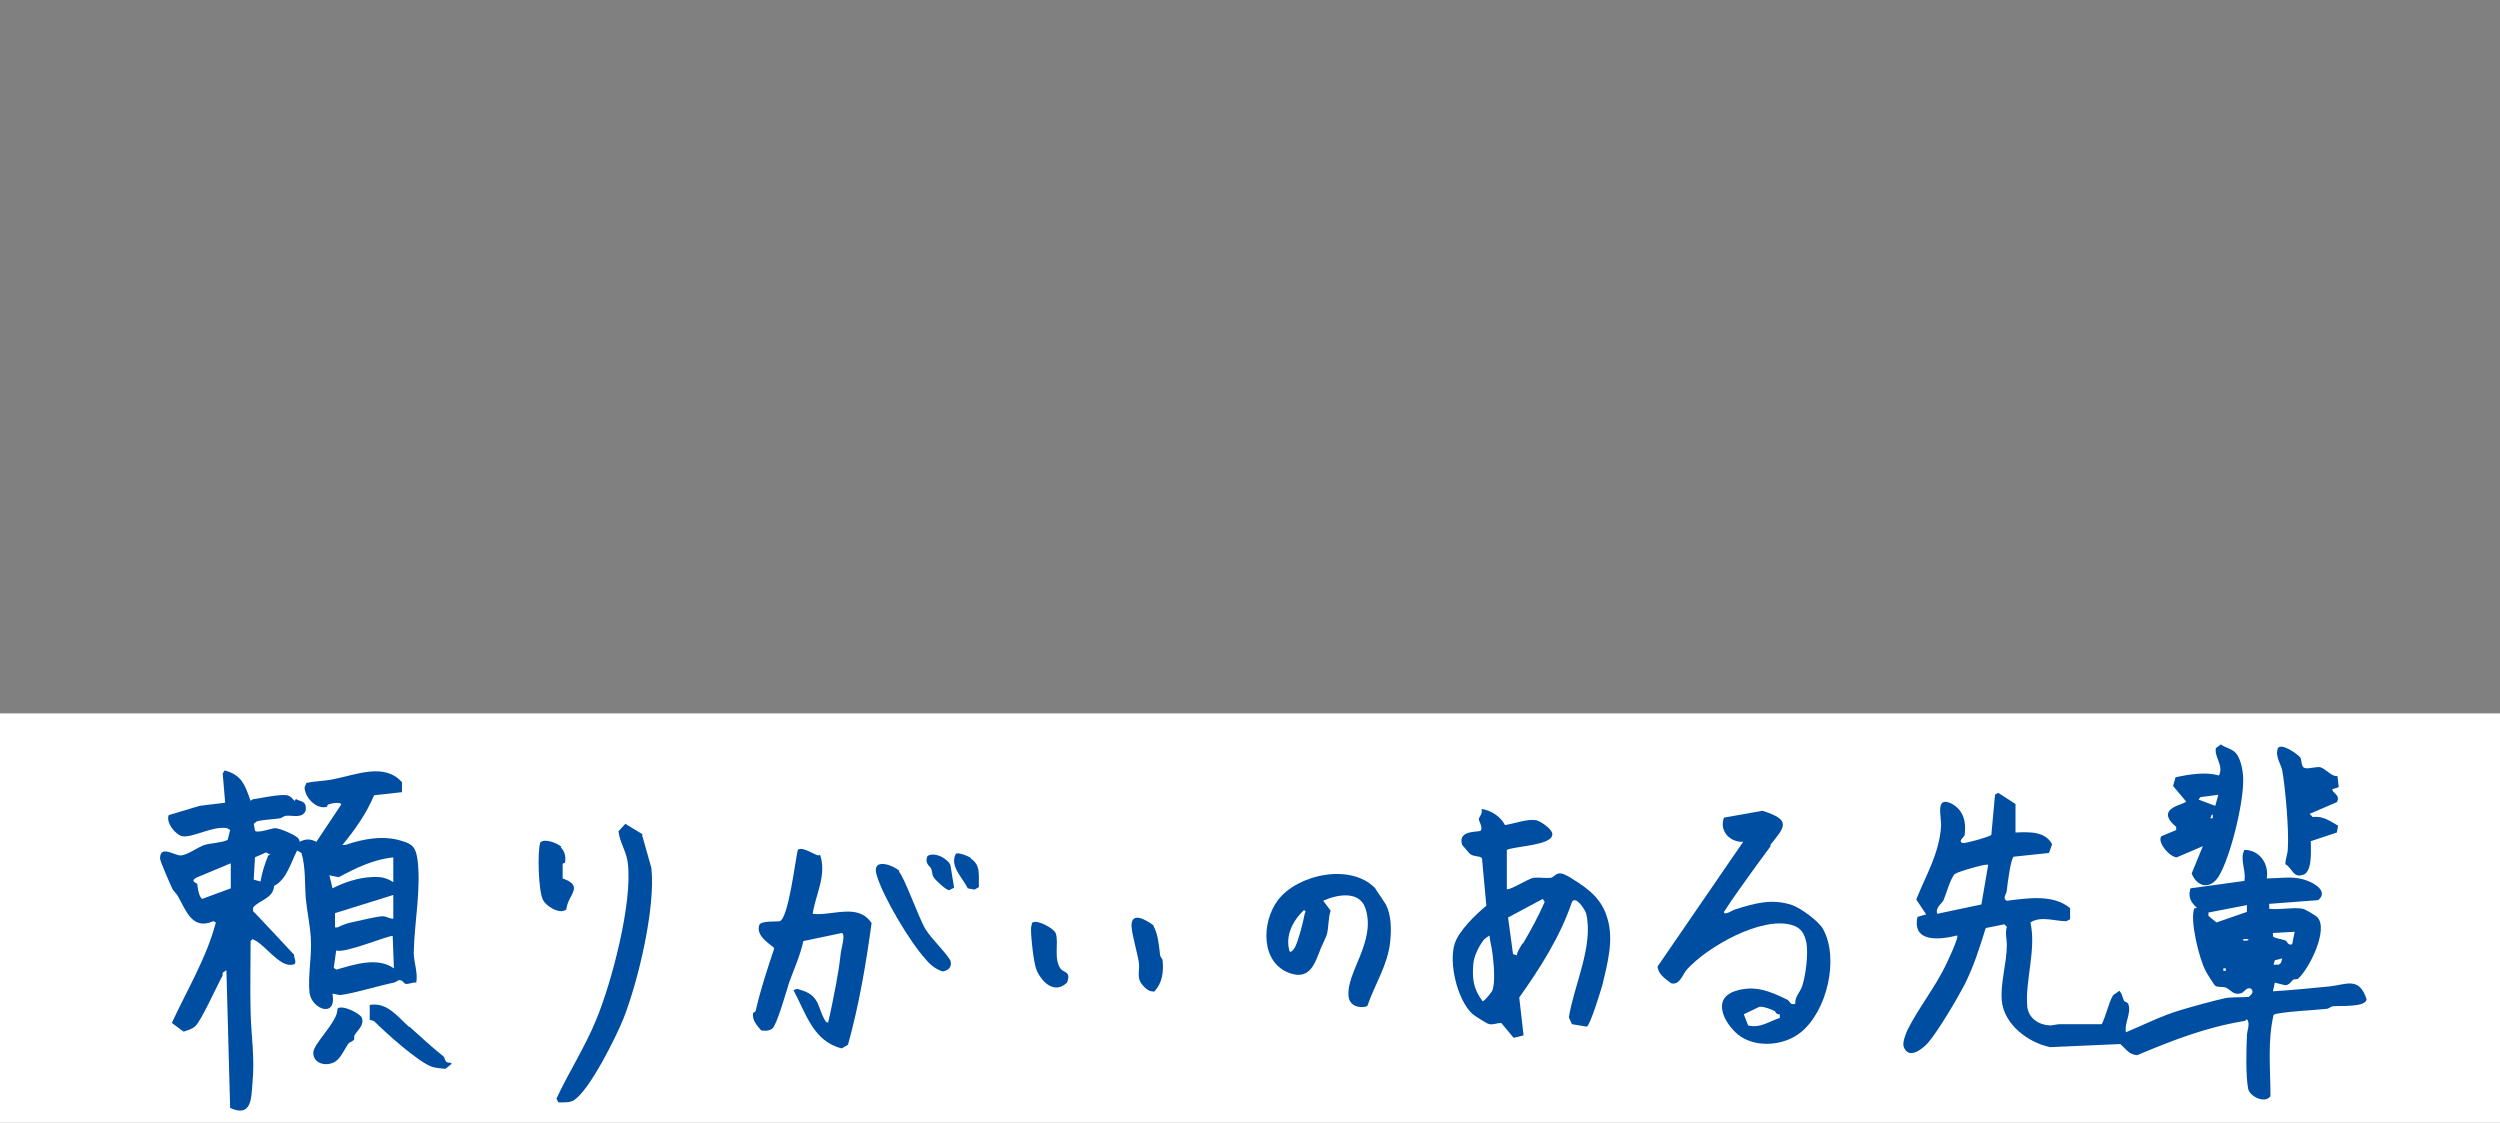
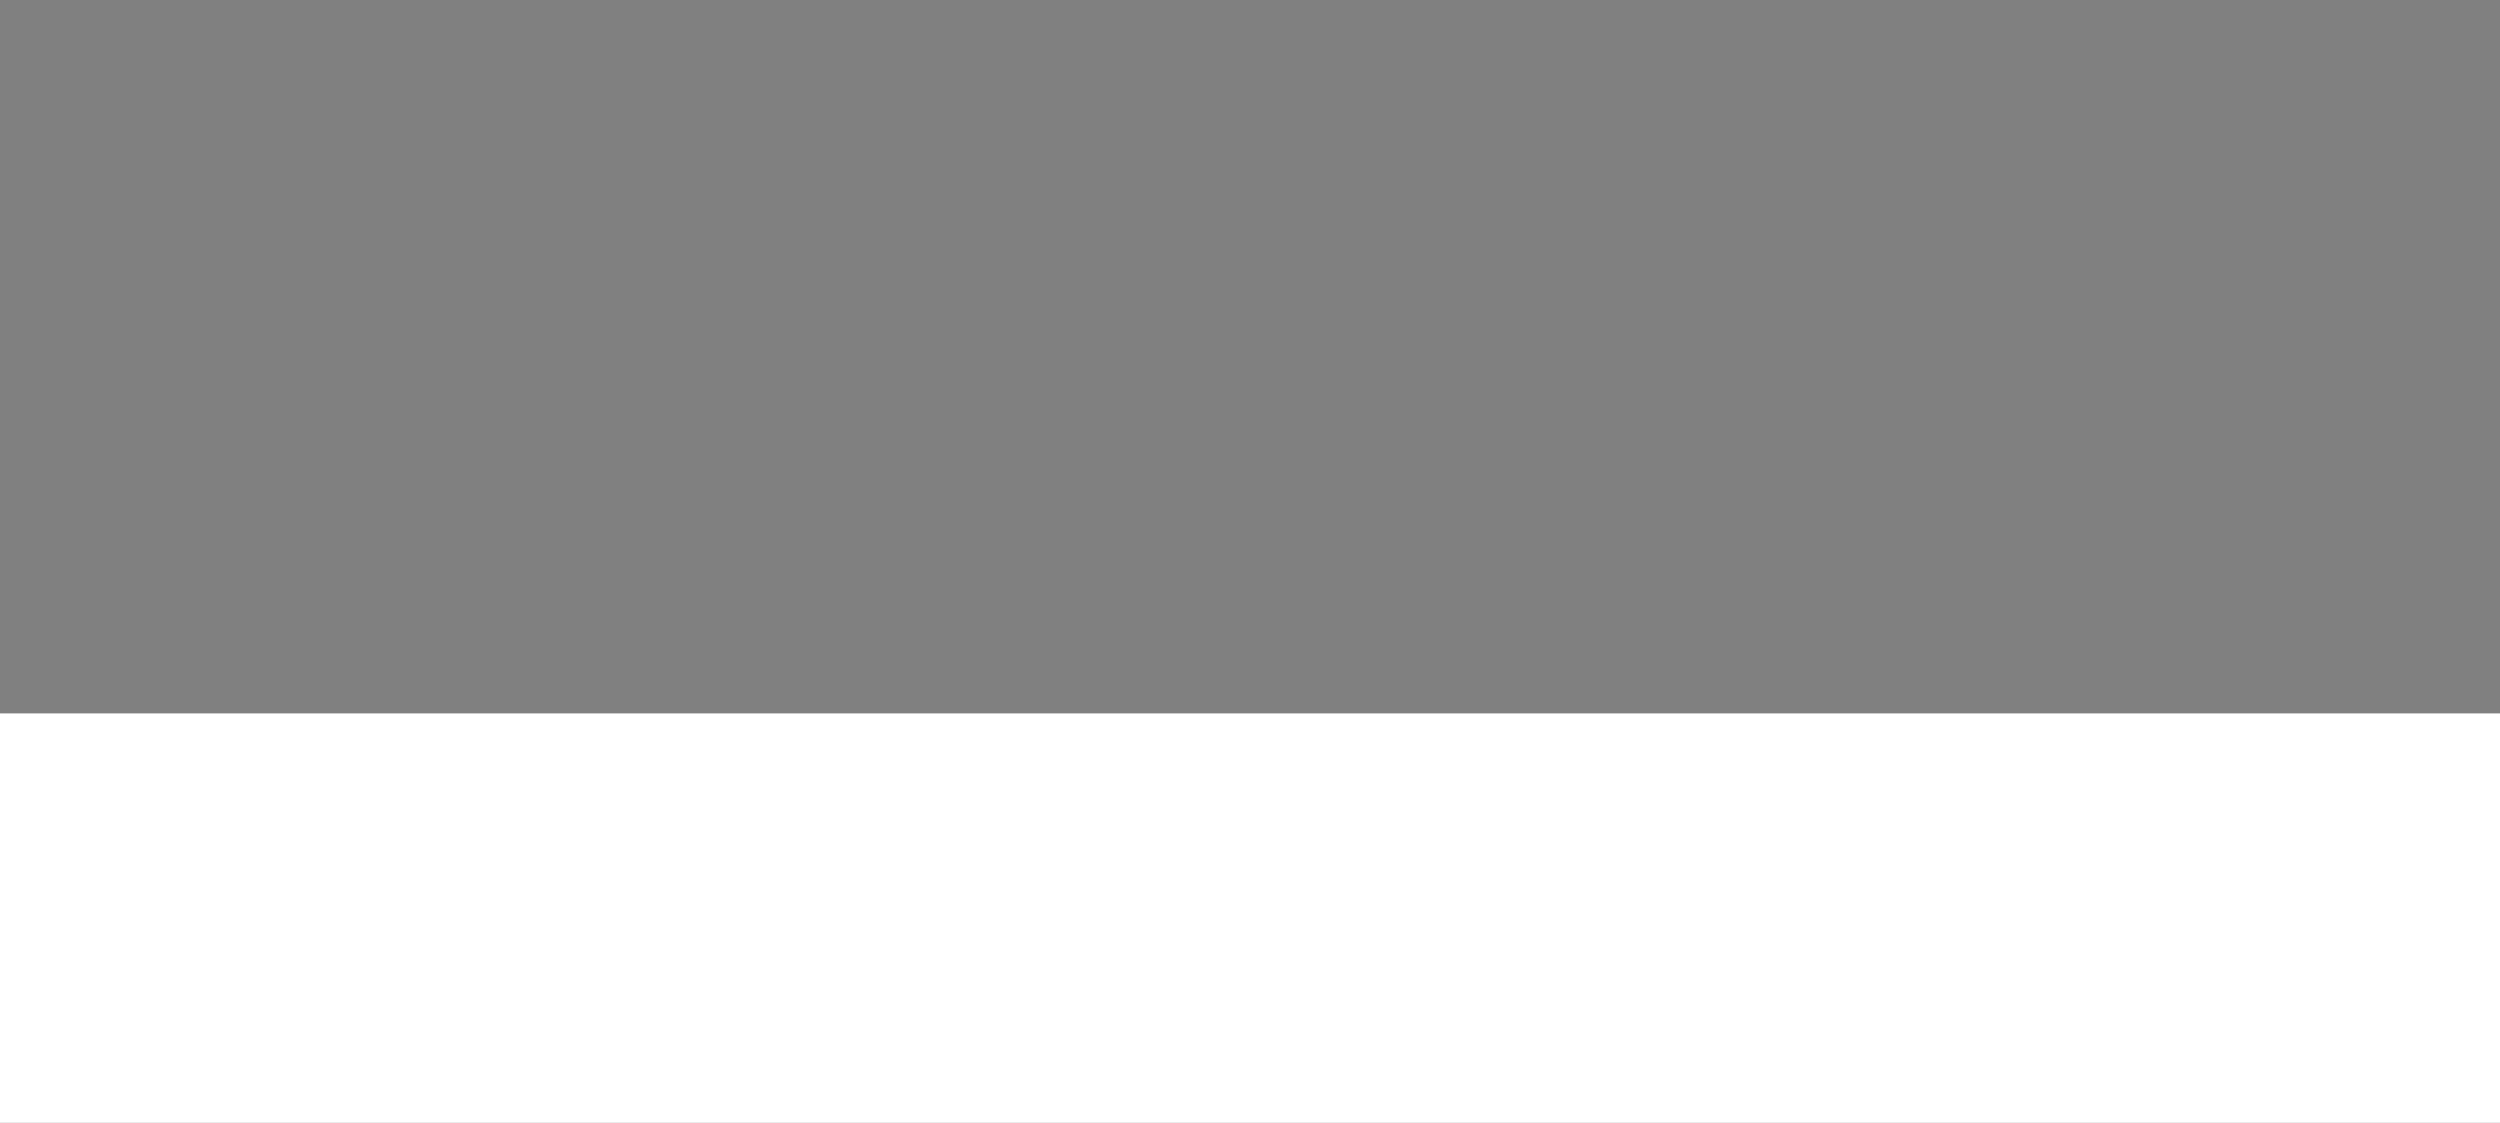
<svg xmlns="http://www.w3.org/2000/svg" version="1.1" viewBox="0 0 403 181">
  <rect x="0" y="0" width="403" height="181" fill="#808080" stroke="none" />
  <defs>
    <style>
      .cls-1 {
        fill: none;
      }

      .cls-2 {
        fill: #004ea1;
      }

      .cls-3 {
        fill: #fff;
      }

      .cls-4 {
        clip-path: url(#clippath);
      }
    </style>
    <clipPath id="clippath">
-       <rect class="cls-1" y="115" width="404" height="66" />
-     </clipPath>
+       </clipPath>
  </defs>
  <g>
    <g id="_レイヤー_1">
      <g>
        <rect class="cls-3" y="115" width="404" height="66" />
        <g class="cls-4">
          <path class="cls-2" d="M371.2,146.5c.3,0,2.1,1.1,2.3,1.3,2,1.9-1.3,8.5-3.1,10-.1.1-.5,0-.7.1-.3.2-.7,1-1.4.9l-1.6-.4-.3,1.4c3.1-.2,6.2-.5,9.2-.8,2.7-.3,4.7-1.6,5.9,2.1-.2,1.3-4.2,1-5.3,1.1-.4,0-.7.3-1,.4-1.3.2-8.1.5-8.7,1-1,4.3-.5,8.7-.5,13.1-.9,1.3-3.4,0-3.6-1.2-.4-2.1-.3-6.2-.2-8.5,0-.9.6-2,0-2.7-.1.1-.3.3-.5.3-6.1,1-11.5,3.1-17.2,5.5-1.3-.1-1.8-1-2.7-1.8l-11.3.5c-3.5-.7-7.4-3.6-7.8-7.4-.3-2.8.8-6.1.8-9.1,0-1-.3-1.9,0-2.9l-.4-.4-3,.6c-1,3.2-1.9,6.1-3.4,9.1-1.2,2.3-4.2,7.4-5.9,9.4-1,1.1-3.1,2.7-3.9.7-.3-.7.3-2.1.6-2.8,1.7-3.4,4.4-6.8,6.1-10.3.3-.6,2.2-4.6,1.9-4.9-2.8.7-7.3,1.2-6.4-3l1.4-.4-1.6-2.4c1.6-4,3.7-7.4,4-11.8.1-1.5-1-4.9,1.6-3.7,2,1,2.5,3,2.2,5.1,0,.3-1.2,1-.3,1.3.3.1,4-.9,4.6-1.3l.6-6.5.5-.3,2.8,1.8v4.6c2.3-.1,4.8-.2,5.9,1.9l-.5,1.4-5.7.6c-.5.4-1,4.5-1.1,5.4,0,.6-.8,1.3,0,1.7,3.3-.4,7.5-1.1,10.2,1.2v1.8c-.1,0-.6.3-.6.3-1.9,0-4.1-.9-5.8.2,1,4.3-.9,9.5-.5,13.6.2,1.8,1.8,2.9,3.6,3,.6,0,1.1-.2,1.6-.2,2.3,0,4.5,0,6.8,0,.6-1.1,1.2-3.7,1.8-4.6.2-.3.8-.5,1-.8.5.4.5,1.1.8,1.6,0,.2.6.2.7.6.5,1.4-.7,3.1-.4,4.5,2.9-1.2,5.8-2.7,8.9-3.6,2-.6,5.3-1.5,7.1-1.9,1.1-.2,2.6-.1,3.8-.2.4-.4.9-.7.4-1.3-.7-.4-1.1.5-1.6.7-1.3.4-1.6-.5-2.5-.9-.5-.2-1.3,0-1.7-.3-.1,0-1.5-2.2-1.6-2.5-1-1.9-2.5-8-1.8-9.9,0-.2.5,0,.4-.2-1-.9-1.4-1.8-1-3.1l8.7-1.2c.3-1.8-.8-3.4,0-5,2.4,0,4,2.2,3.6,4.6,1.6,0,3.7-.3,5.2,0,1.5.2,5.1,1.8,3.1,3.5l-7.9.6v.8c1.7.2,3.9-.3,5.5,0M320.4,139.4c-.2-.2-4.8,1.1-5.3,1.5-.7.7-1.4,3.3-1.8,4.2-.2.5-1.4,1.2-1,2.2l7.1-1.5,1.1-6.4ZM362.2,145.9l-6.2,1.2v.5c-.1,0,1.3,1.1,1.3,1.1l4.9-1.7v-1.1ZM369.9,150.2l-3.5.2v.5c0,.3,1.5.5,2,.7.3.1.4.9,1.1.6l.4-2ZM362.4,151.4c-.3-.1-1.1,0-.8.2.3.1,1.1,0,.8-.2M367.9,154.5l-1.2.3-.2.7h.8c0,.1.4-.3.4-.3l.2-.7ZM358.8,156.1h-.4v.4h.4v-.4Z" />
          <path class="cls-2" d="M242.8,143.3c.4.4,3.6-1.7,4.4-1.8.9-.1,2,.1,2.8,0,.5-.1.8-.8,1.6-.7.4,0,1.5.6,1.9.9,2.6,1.6,4.7,3.2,5.6,6.3,1.1,3.5,0,7.4-.8,10.8-.3,1-1.9,6.3-2.5,6.7l-2.4-.4-.5-1.1c.8-5.1,4-11.5,2.8-16.7-.2-.7-1.7-3-2.3-1.9-1.9,5.6-5.1,10.6-8.5,15.4l.7,6.1-1.6.4-2-2.4c-.7,0-1.2.3-1.9.2-.3,0-2.5-1.4-2.8-1.7-2.4-2.3-3.8-8.2-2.8-11.3.7-2.1,3.4-4.7,5.1-6.1l-.7-7.6c-.2-.5-1.3-.2-2-.8,0,0-1.2-1.4-1.2-1.4-.8-2.5,2.7-2,3-2.3.4-.6-.4-1.6-.3-1.9,0-.3.7-.9.4-1.6,1.5.2,3.1,1.2,3.8,2.6,1.4-.2,3.5-1,4.9-.8.6,0,3.1,1.6,2.7,2.5-.4,1.6-6,1.7-7.3,2.3v6.6ZM245.5,152.1c1.3-2.2,2.5-4.4,3.5-6.7l-.3-.5-5.6,3,.8,5.9.6.2c.1-.7.6-1.3.9-1.9M239.2,151.5c-.8,1-1.6,2.6-1.7,3.9-.2,2.4,0,4,1.5,6,.3,0,1.3-1.3,1.5-1.6.6-1.1.3-4.5.1-6-.1-1-.4-2-.5-3,0,0-.9.6-.9.7" />
          <path class="cls-2" d="M285.5,136.3c-.9,1.2-1.7,2.3-2.5,3.4-1.7,2.4-3.5,4.8-5.1,7.3,0,.7,1.6-.4,1.8-.4,3.2-1,5.9-1.8,9.2-.7,1.4.5,4.3,2.6,5,3.9,2.6,4.8.6,13.2-3.6,16.6-2.7,2.2-7.3,2.6-10.1.4-2.2-1.8-4.3-5.7-.6-7,3.2-1.1,5.8,0,8.6,1.4.3.2.4.9,1.2.6-.1-1.1.8-1.9,1.1-2.8.6-1.8,1-5.2.7-7-.3-1.5-.9-2.5-2.4-2.9-4.9-1.4-13.5,3.5-16.8,7.1-.7.7-1.2,2.7-2.6,2.3-.9-.7-2.1-1.4-2.2-2.7l13.8-20.1c-2.1.1-3.9-1.7-3.1-3.9l6.2-1.1c4.8,1.5,3.6,2.6,1.2,5.6M286.1,163c-.5-.3-1.9-.8-2.5-.7l-2.5,1.2.7,1.8c2,.5,3.4-.7,5.1-1.2v-.6c-.6.1-.7-.5-.9-.6" />
          <path class="cls-2" d="M221.8,143.4c.1.1,1.4,2.1,1.6,2.4.9,1.8.9,4,.7,6-.4,3.8-2.5,6.9-3.7,10.4-1.2.4-2.8,0-3-1.5-.5-3.9,4.5-8.9,2.7-14.3-1-2.9-4.6-2.2-6.8-1.2l1.2,1.6c-.4,1.2-.3,2.6-.6,3.8-.1.4-.8,1.8-1,2.3-.9,2.3-1.7,5.1-4.9,4-4.8-1.6-4.7-8.2-2-11.8,3.2-4.2,11.8-6,15.7-1.9M207.9,153.4c.3.2.8-.6.9-.8.6-1.3,1.2-3.7,1.5-5.2,0-.3.4-.4-.1-.7-1.8,1.7-3.1,4.2-2.3,6.7" />
          <path class="cls-2" d="M360.1,121.1c1.1.8,1.5,3.2,1.5,4.5.1,3.7-2,12.4-3.9,15.6-1.3,2.2-3.5,1.9-4.4-.4l1.8-4.4-4.2,1.8c-1.1,0-3.2-2.4-2.5-3.4l2.4-1v-.5c-3.7-3.1,1.5-3.6,1.6-4.1l-2.1-2.5.4-1.4c2.3-.5,4.8-.9,7-.3.8-1.6-.8-3-.5-4.4l.8-.6c.7.5,1.4.6,2.1,1.1M357.7,128.1l-3,.4-.3.4,2.7,1,.5-1.8ZM356.7,131.9v-.6c-.3,0-.2.3-.4.6h.4Z" />
          <path class="cls-2" d="M376.8,125.1l.2,1.8-1,.3c-.2.6,1.4.9.7,2.1l-4.4,1.9.5.5c1.8-.2,2.8.7,4.1,1.4l-.2,1.1-4.2,1.4c0,1.3.3,4.9-1.2,5.4-1.7.6-1.7-1-2.9-1.7,0-.9.4-1.6.4-2.6.2-2.8-.4-9.7-.9-12.5-.2-1-1.2-2.3-.7-3.6.6-.9,3.2,1,3.6,1.5.3.5.1,1.5.7,1.7.7.2,2-.3,2.6-.1.7.2,1.7,1.4,2.5,1.4" />
          <path class="cls-2" d="M47.7,128.8c.8.5,1.7.2,1.6,1.8-.5,1.4-2.1.8-3.1.9-.4,0-.7.3-1,.4-1.2.2-2.6.2-3.8.5l-.5.4.2,1.1c.3.5,2.8-.4,3.2-.4.8,0,2.8.9,3.5,1.4.3.2.5.5.5.8,1-.5,1.7-.5,2.7,0l4-6c0-.5-1.7-.2-2.1,0-.2,0,0,.4-.4.4-1.6.3-3.4-1.6-3.4-3.2l.3-.7c1.5-.3,3-.3,4.4-.6,3.6-.7,8.2-2.7,11,.5v1.6c-.1,0-4.5.5-4.5.5-1.2,2.9-3.1,5.6-5.1,8h.5c2.9-1,6.2-1.6,9.2-.6,1.7.5,2.1,1.1,2.4,2.9.6,4.9-.5,10.1-.6,15,0,1.8.7,3.2.4,4.9-.5-.1-1.3.3-1.7.2-.3,0-.4-.6-1-.6-.3,0-.5.3-.9.4-2.5.5-6.3,1.7-8.6,2-.5,0-.8-.2-1.3-.2.7,4-3.3,2.5-3.7-.1-.3-2.8.4-6,.2-8.9-.1-2-.6-4.2-.8-6.3-.2-2.4,0-5-.7-7.4l-.7-.4c-1,1.9-1.7,4.7-3.7,5.7-.2,2.1-2.3,2.2-3.4,3.5v.6c.1,0,6.6,7,6.6,7,0,.6.6,1.5-.2,1.6-2.2.5-4.5-3.4-6.5-4.1l-.3.3c0,3.8-.1,7.7,0,11.5.1,4,.7,7.2.3,11.4-.2,2.4-.1,5.6-3.6,4l-.6-22.2-.6.4c0,.3,0,.6-.2.8-.8,1.5-3.3,7-4.2,7.8-.5.5-1.3.7-1.9.9l-1.9-1.4c2.5-5.4,5.6-10.5,7.1-16.2l-.4-.2c-3.4,1.5-4.4-1.7-5.7-4-.2-.4-.7-.8-.9-1.2-.3-.6-2-4.5-2-4.9,0-2.3,2.4-.4,3.4-.5,1.1-.1,2.8-1.4,3.8-1.7,1-.3,2.6-.3,3.7-.8l.4-1.6-.5-.3c-2.3-.4-5.6,1.6-7.2,1.3-1.1-.2-2.7-2.2-2.2-3.4l5-1.5,4.1-.5-.4-4.7.3-.5c2.8.7,3.3,2.4,4.2,4.9.2-.2.4-.3.7-.3,1.2-.2,4.1-.8,5.2-.6.7.2.9.7,1.2.9M43.6,137.8l-.7-.4-1.8.8-.2,3.6,1.1.3c.2-1.3.7-2.9,1.2-4.1,0-.1.2-.2.4-.2M63.5,138.2c-3.2.3-6.1,1.7-8.9,3.2l-1.5-.3.5,2.1c1.7-.9,4.1-1.7,6.1-1.8,1.6-.1,2.4,0,3.7.8v-4.1ZM37.1,139.2l-5.5,2.3c-1,.6.1.8.2,1,0,.1.2,2.1.8,2.4l4.6-1.7v-4ZM63.3,144.3l-9.3,2.9v2.3c0,0,.4,0,.4,0,.6-.3,1.6-.7,2.2-.8,1-.2,4.2-1,5.1-1,.6,0,1,.4,1.7.4v-3.8ZM63.3,150.9c-.3-.3-7.8,2.9-9.1,2.3l-.4,2.8.4.3c2.9-.8,6.6-2.1,9.3-.2l-.2-5.3Z" />
          <path class="cls-2" d="M132.2,137.8c1.1,3.3-.7,6.3-1.2,9.5,3.2.4,7.3-1.8,9.5,1.5-.9,6.6-2,13.1-3.8,19.6l-1,.6c-4.6-1.1-5.8-5.7-7.8-9.4l.6-.2c1.4.4,2.5.8,3.2,2.1.3.4,1.2,3.7,1.8,3.3.5-2.1.9-4.2,1.3-6.3.3-1.7.5-2.8.7-4.6,0-.7.9-3.3.2-3.5l-6.2,1.3c-.5,2.3-1.5,4.5-2.3,6.7-.4,1.3-2,6.9-2.7,7.4-.5.4-1.2.4-1.8.3-.7-.8-1.5-1.7-1.3-2.8,0-.1.3-.1.4-.3.8-3.5,1.9-6.8,3-10.1,0-.4-3.1-1.8-2.4-3.8.3-.7,2.6-.5,3.3-.6,1.4-.5,2.5-9.8,2.9-11.5.7-.6,2.5.7,3.3.9" />
-           <path class="cls-2" d="M103.5,134.6l1.5,5.3c.7,6.4-2.1,18.2-4.5,24.3-1.2,3-5.4,11.4-7.9,13.1-.7.5-1.8.4-2.6.4l-.3-.6c2-4.3,4.6-8.3,6.4-12.7,2.5-6,5.9-18.9,5.1-25.3-.2-1.8-1.3-3.3-1.5-5.1l1.1-1.2,2.8,1.7Z" />
-           <path class="cls-2" d="M144.9,140.5c.9.9,3.2,7.5,4.3,9.3,1,1.6,2.9,3.3,4,5,.3,1-.2,1.6-1.2,1.8-1.1-.3-2.1-1.1-2.8-2-2.5-2.7-6.9-10.1-7.9-13.6-.8-2.8,2.6-1.6,3.7-.6" />
+           <path class="cls-2" d="M103.5,134.6l1.5,5.3c.7,6.4-2.1,18.2-4.5,24.3-1.2,3-5.4,11.4-7.9,13.1-.7.5-1.8.4-2.6.4l-.3-.6c2-4.3,4.6-8.3,6.4-12.7,2.5-6,5.9-18.9,5.1-25.3-.2-1.8-1.3-3.3-1.5-5.1Z" />
          <path class="cls-2" d="M90.4,136.6c.7.7.8,1.5.7,2.4,0,.2-.4,0-.4.4,0,.7,0,1.5,0,2.2,3.6,1.3.8,2.6.6,5-1.1.9-3.4-.6-3.8-1.6-.7-1.4-.9-7.8-.4-9.2.7-.7,2.7.1,3.4.7" />
          <path class="cls-2" d="M66,165.5c1.8,1.6,3.6,3.3,5.5,4.8.2.2.2.7.5.9.3.2.8,0,.8.3l-1,.8c-.2,0-1.8-.2-2.1-.3-2.3-.8-7.5-5.5-9.3-7.3-.2-.2-.5-.2-.8-.3v-2.4c2.8-.5,4.5,1.9,6.3,3.5" />
          <path class="cls-2" d="M185.9,149.2c.8,1.4.9,3.1,1.1,4.7,0,.3.3.6.4.8.2,1.9,0,3.7-1.3,5.1-.1.1-.3,0-.4,0-.8,0-1.8-1.2-2-1.8-.3-.8,0-1.9-.1-2.7-.2-1.6-1.2-4.8-1.2-6.1,0-2.4,2.5-.8,3.6,0" />
          <path class="cls-2" d="M56.9,167.7c0,.2-.5.2-.8.6-.6.9-1.3,2.6-2.4,3-1.3.6-3.2.1-3.2-1.6,0-1.5,4-5,3.9-7.1.7-.7,3.5.7,3.9,1.4.5,1.2-.6,2-1.1,2.8-.2.3,0,.7-.2.9" />
-           <path class="cls-2" d="M166.5,148.7c.7-.5,3.5,1,3.7,1.8.5,1.5-.4,4.1.8,5.7.5.6,1.7.4,1,2.2-2,1.9-4,0-4.9-2-.5-1.3-.9-5.1-.9-6.6,0-.4.1-.7.2-1.1" />
          <path class="cls-2" d="M156.5,138.4c1.7,1.1,1.2,2.9,1.3,4.6l-.7.4-1.1-.2c-.8-1.7-3-3.6-1.9-5.6.5-.2,2,.4,2.4.7" />
          <path class="cls-2" d="M152.6,138.7c.2.1.5.5.6.7l.6,3.7-.8.4c-.5,0-2.3-1.7-2.5-2.1-.3-.5-.2-.9-.4-1.4-.2-.4-1.1-.8-.6-2,.9-.6,2.4,0,3.1.7" />
        </g>
      </g>
    </g>
  </g>
</svg>